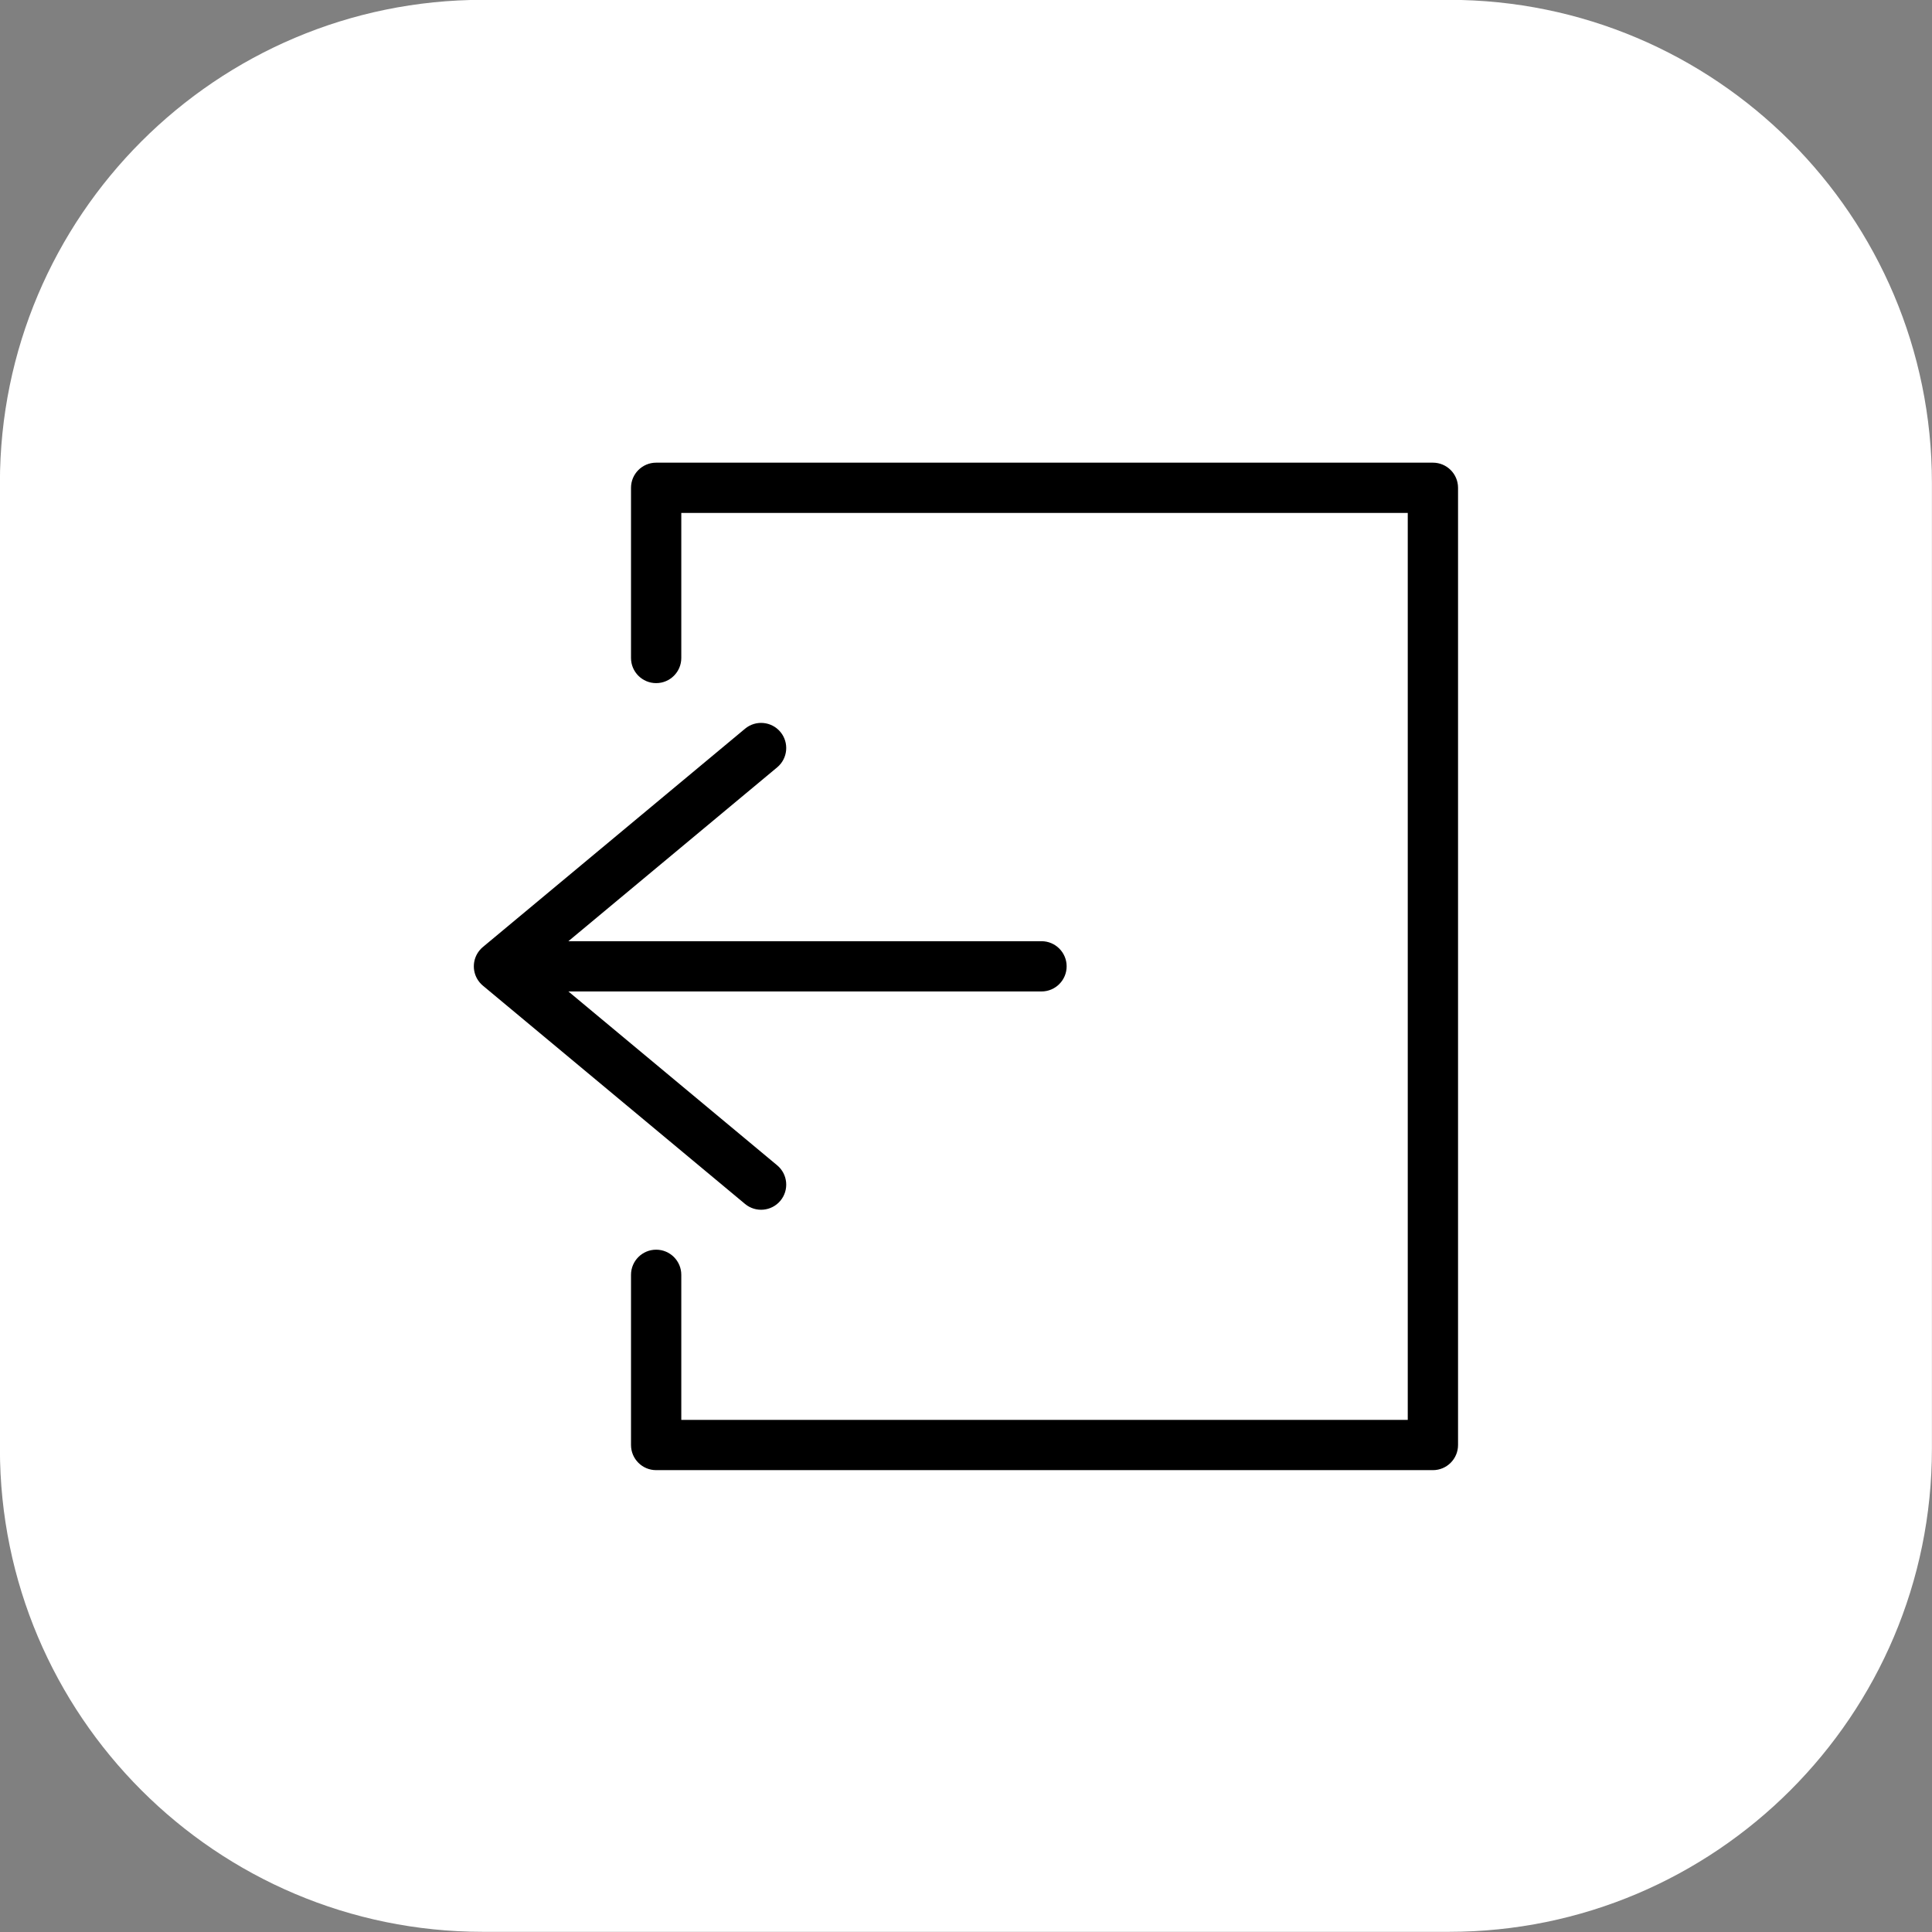
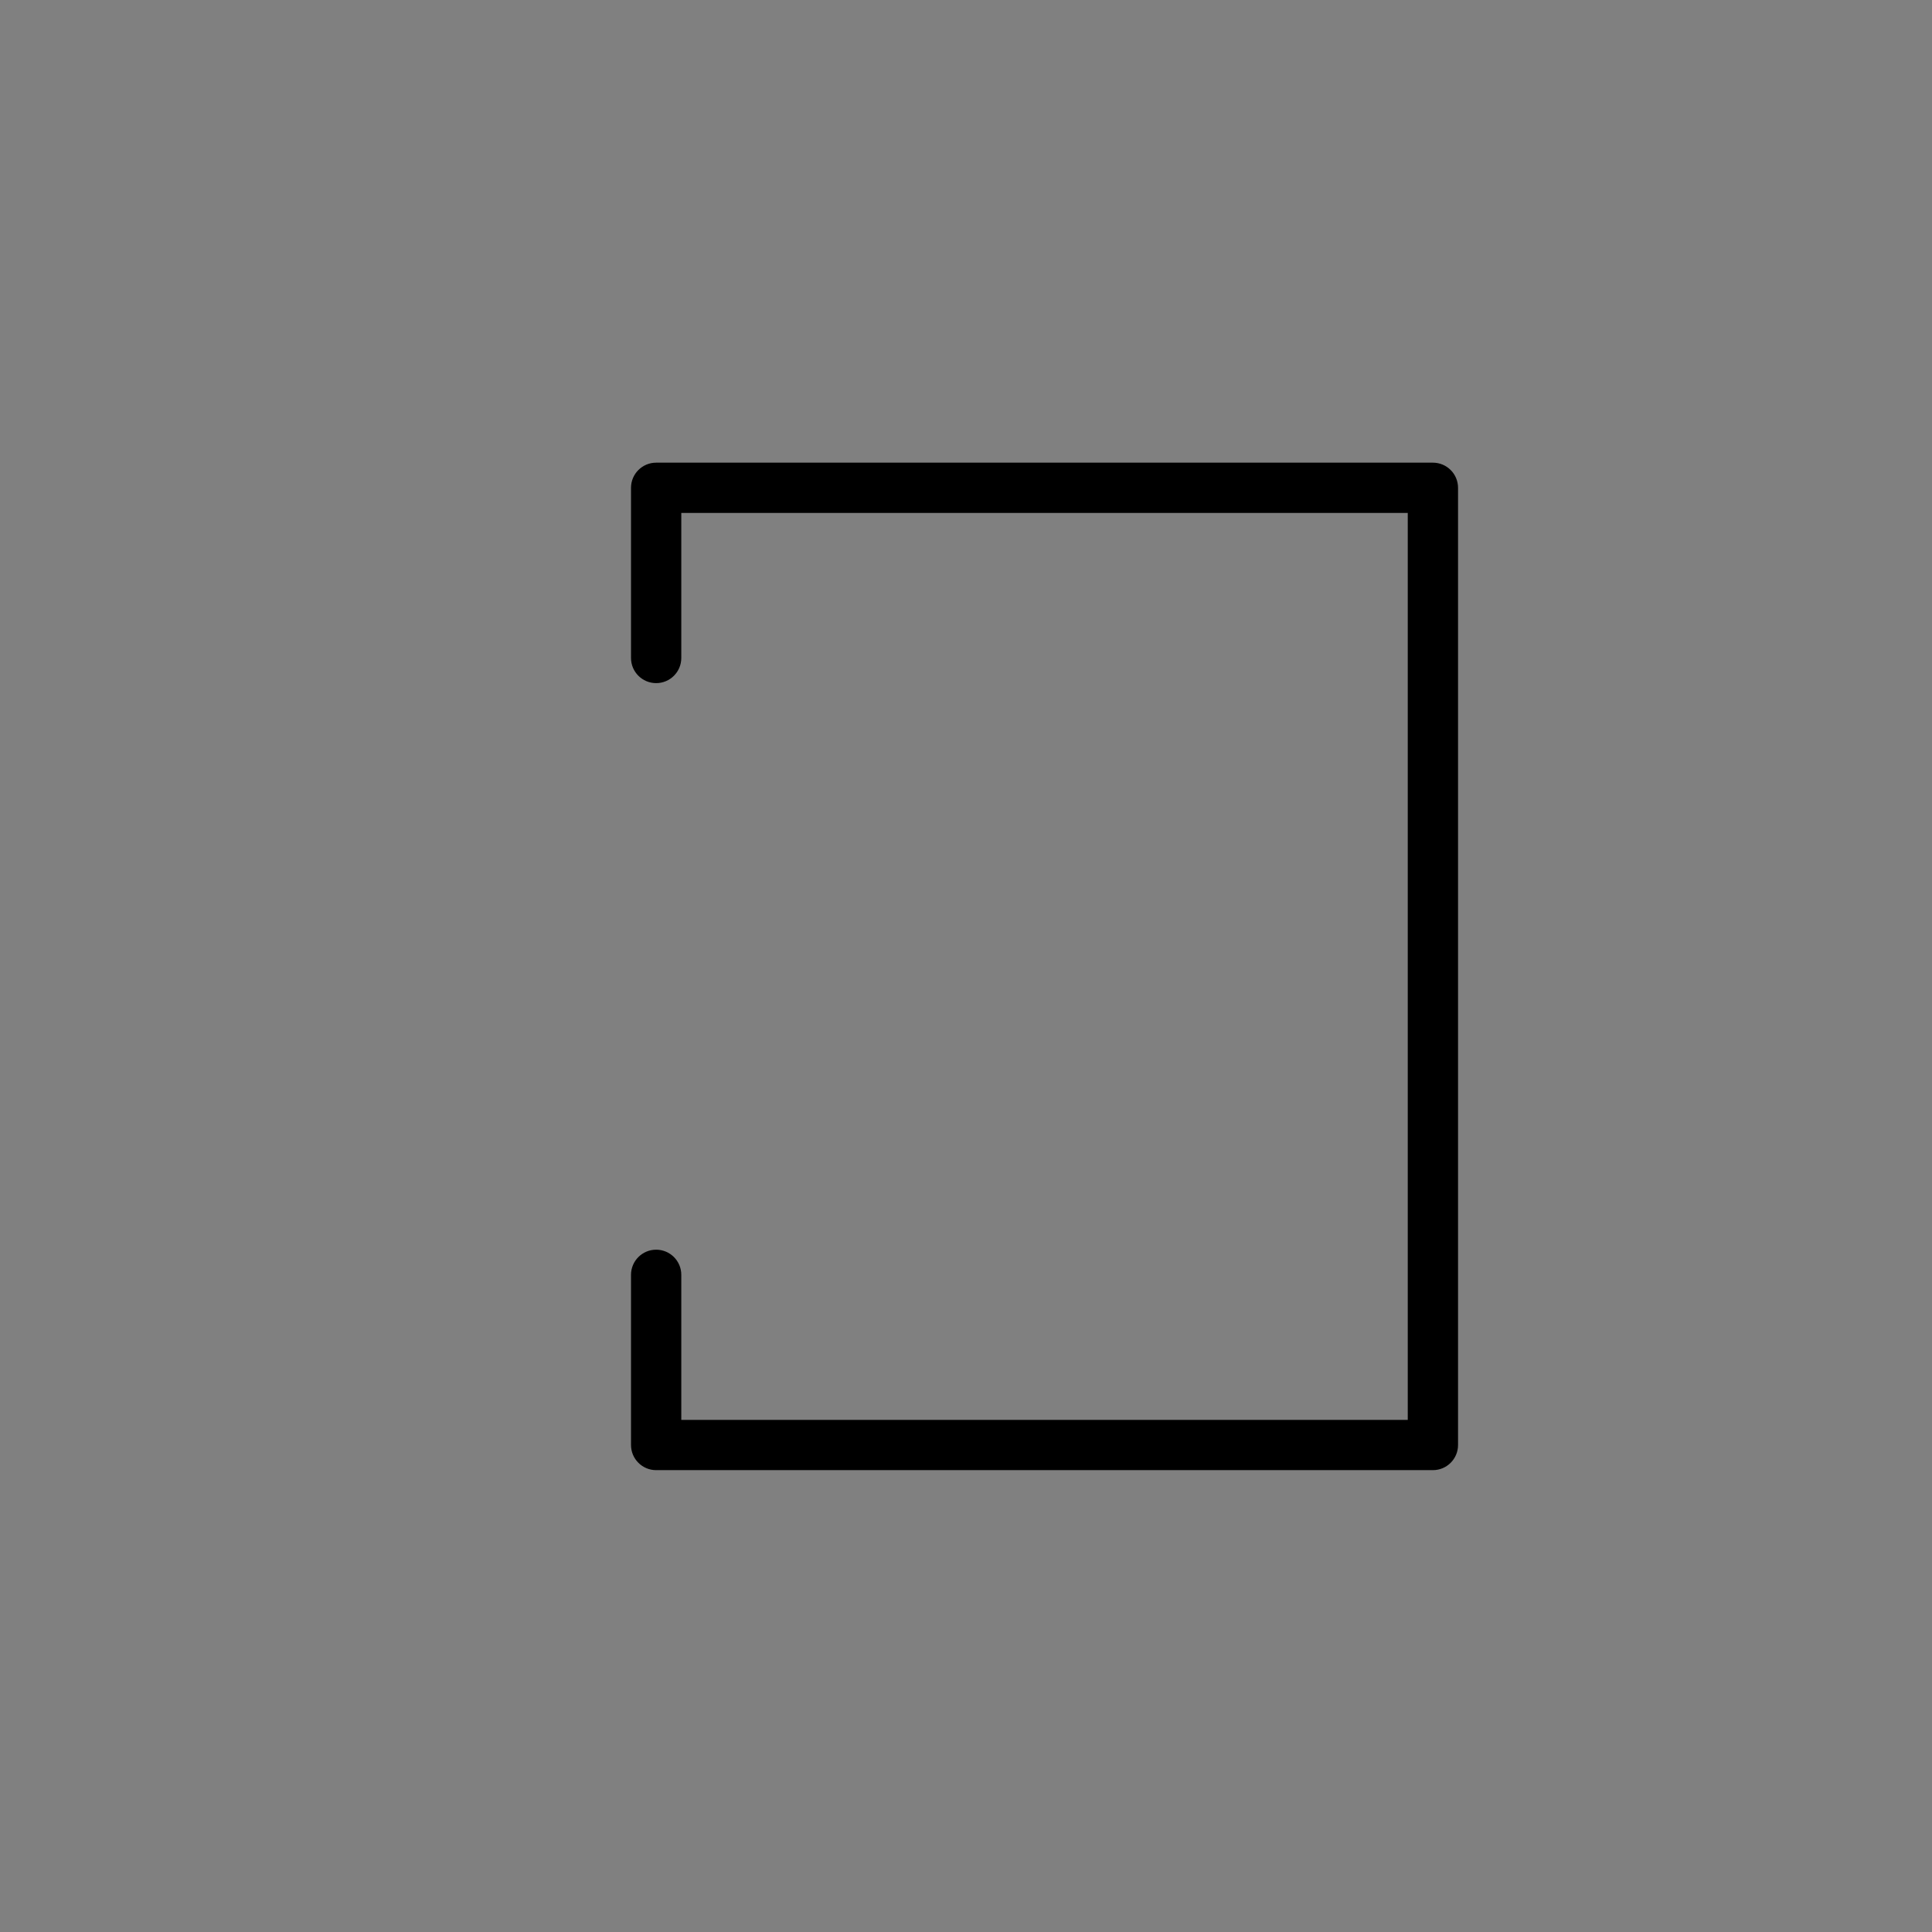
<svg xmlns="http://www.w3.org/2000/svg" clip-rule="evenodd" fill="#000000" fill-rule="evenodd" height="240.3" preserveAspectRatio="xMidYMid meet" stroke-linejoin="round" stroke-miterlimit="2" version="1" viewBox="130.1 130.7 240.3 240.3" width="240.3" zoomAndPan="magnify">
  <rect x="130.1" y="130.7" width="240.3" height="240.3" fill="#808080" stroke="none" />
  <g>
    <g>
      <path d="M0 0H500V500H0z" fill="none" transform="translate(.24 .83)" />
      <g id="change1_1">
-         <path d="M4083.78,204.21L4083.78,324.36C4083.78,357.516 4056.86,384.434 4023.7,384.434L3903.55,384.434C3870.4,384.434 3843.48,357.516 3843.48,324.36L3843.48,204.21C3843.48,171.054 3870.4,144.135 3903.55,144.135L4023.7,144.135C4056.86,144.135 4083.78,171.054 4083.78,204.21Z" fill="#ffffff" transform="translate(-3713.39 -13.455)" />
-       </g>
+         </g>
      <g id="change2_1">
        <path d="M792.04,250C792.04,248.935 793.926,248.071 796.249,248.071L926.276,248.071C928.599,248.071 930.485,248.935 930.485,250L930.485,323.493C930.485,324.558 928.599,325.422 926.276,325.422L796.249,325.422C793.926,325.422 792.04,324.558 792.04,323.493L792.04,310.425C792.04,309.36 793.926,308.496 796.249,308.496C798.571,308.496 800.457,309.36 800.457,310.425L800.457,321.564L922.068,321.564L922.068,251.929L800.457,251.929L800.457,263.068C800.457,264.133 798.571,264.997 796.249,264.997C793.926,264.997 792.04,264.133 792.04,263.068L792.04,250Z" fill="#000000" transform="matrix(.743 0 0 1.62 -379.901 -213.629)" />
      </g>
      <g id="change2_2">
-         <path d="M930.128,251.483C930.41,251.408 930.669,251.325 930.903,251.234C931.812,250.885 932.296,250.449 932.296,250C932.296,249.551 931.812,249.115 930.903,248.766C930.669,248.675 930.41,248.592 930.128,248.517C930.126,248.517 867.302,231.757 867.302,231.757C864.749,231.075 860.949,231.187 858.823,232.005C856.697,232.823 857.044,234.041 859.598,234.722L909.635,248.071L796.249,248.071C792.926,248.071 790.228,248.935 790.228,250C790.228,251.065 792.926,251.929 796.249,251.929L909.635,251.929L859.598,265.278C857.044,265.959 856.697,267.177 858.823,267.995C860.949,268.813 864.749,268.925 867.302,268.243C867.302,268.243 930.126,251.483 930.128,251.483Z" fill="#000000" transform="matrix(-.519 0 0 1.62 672.896 -154.109)" />
-       </g>
+         </g>
    </g>
  </g>
</svg>